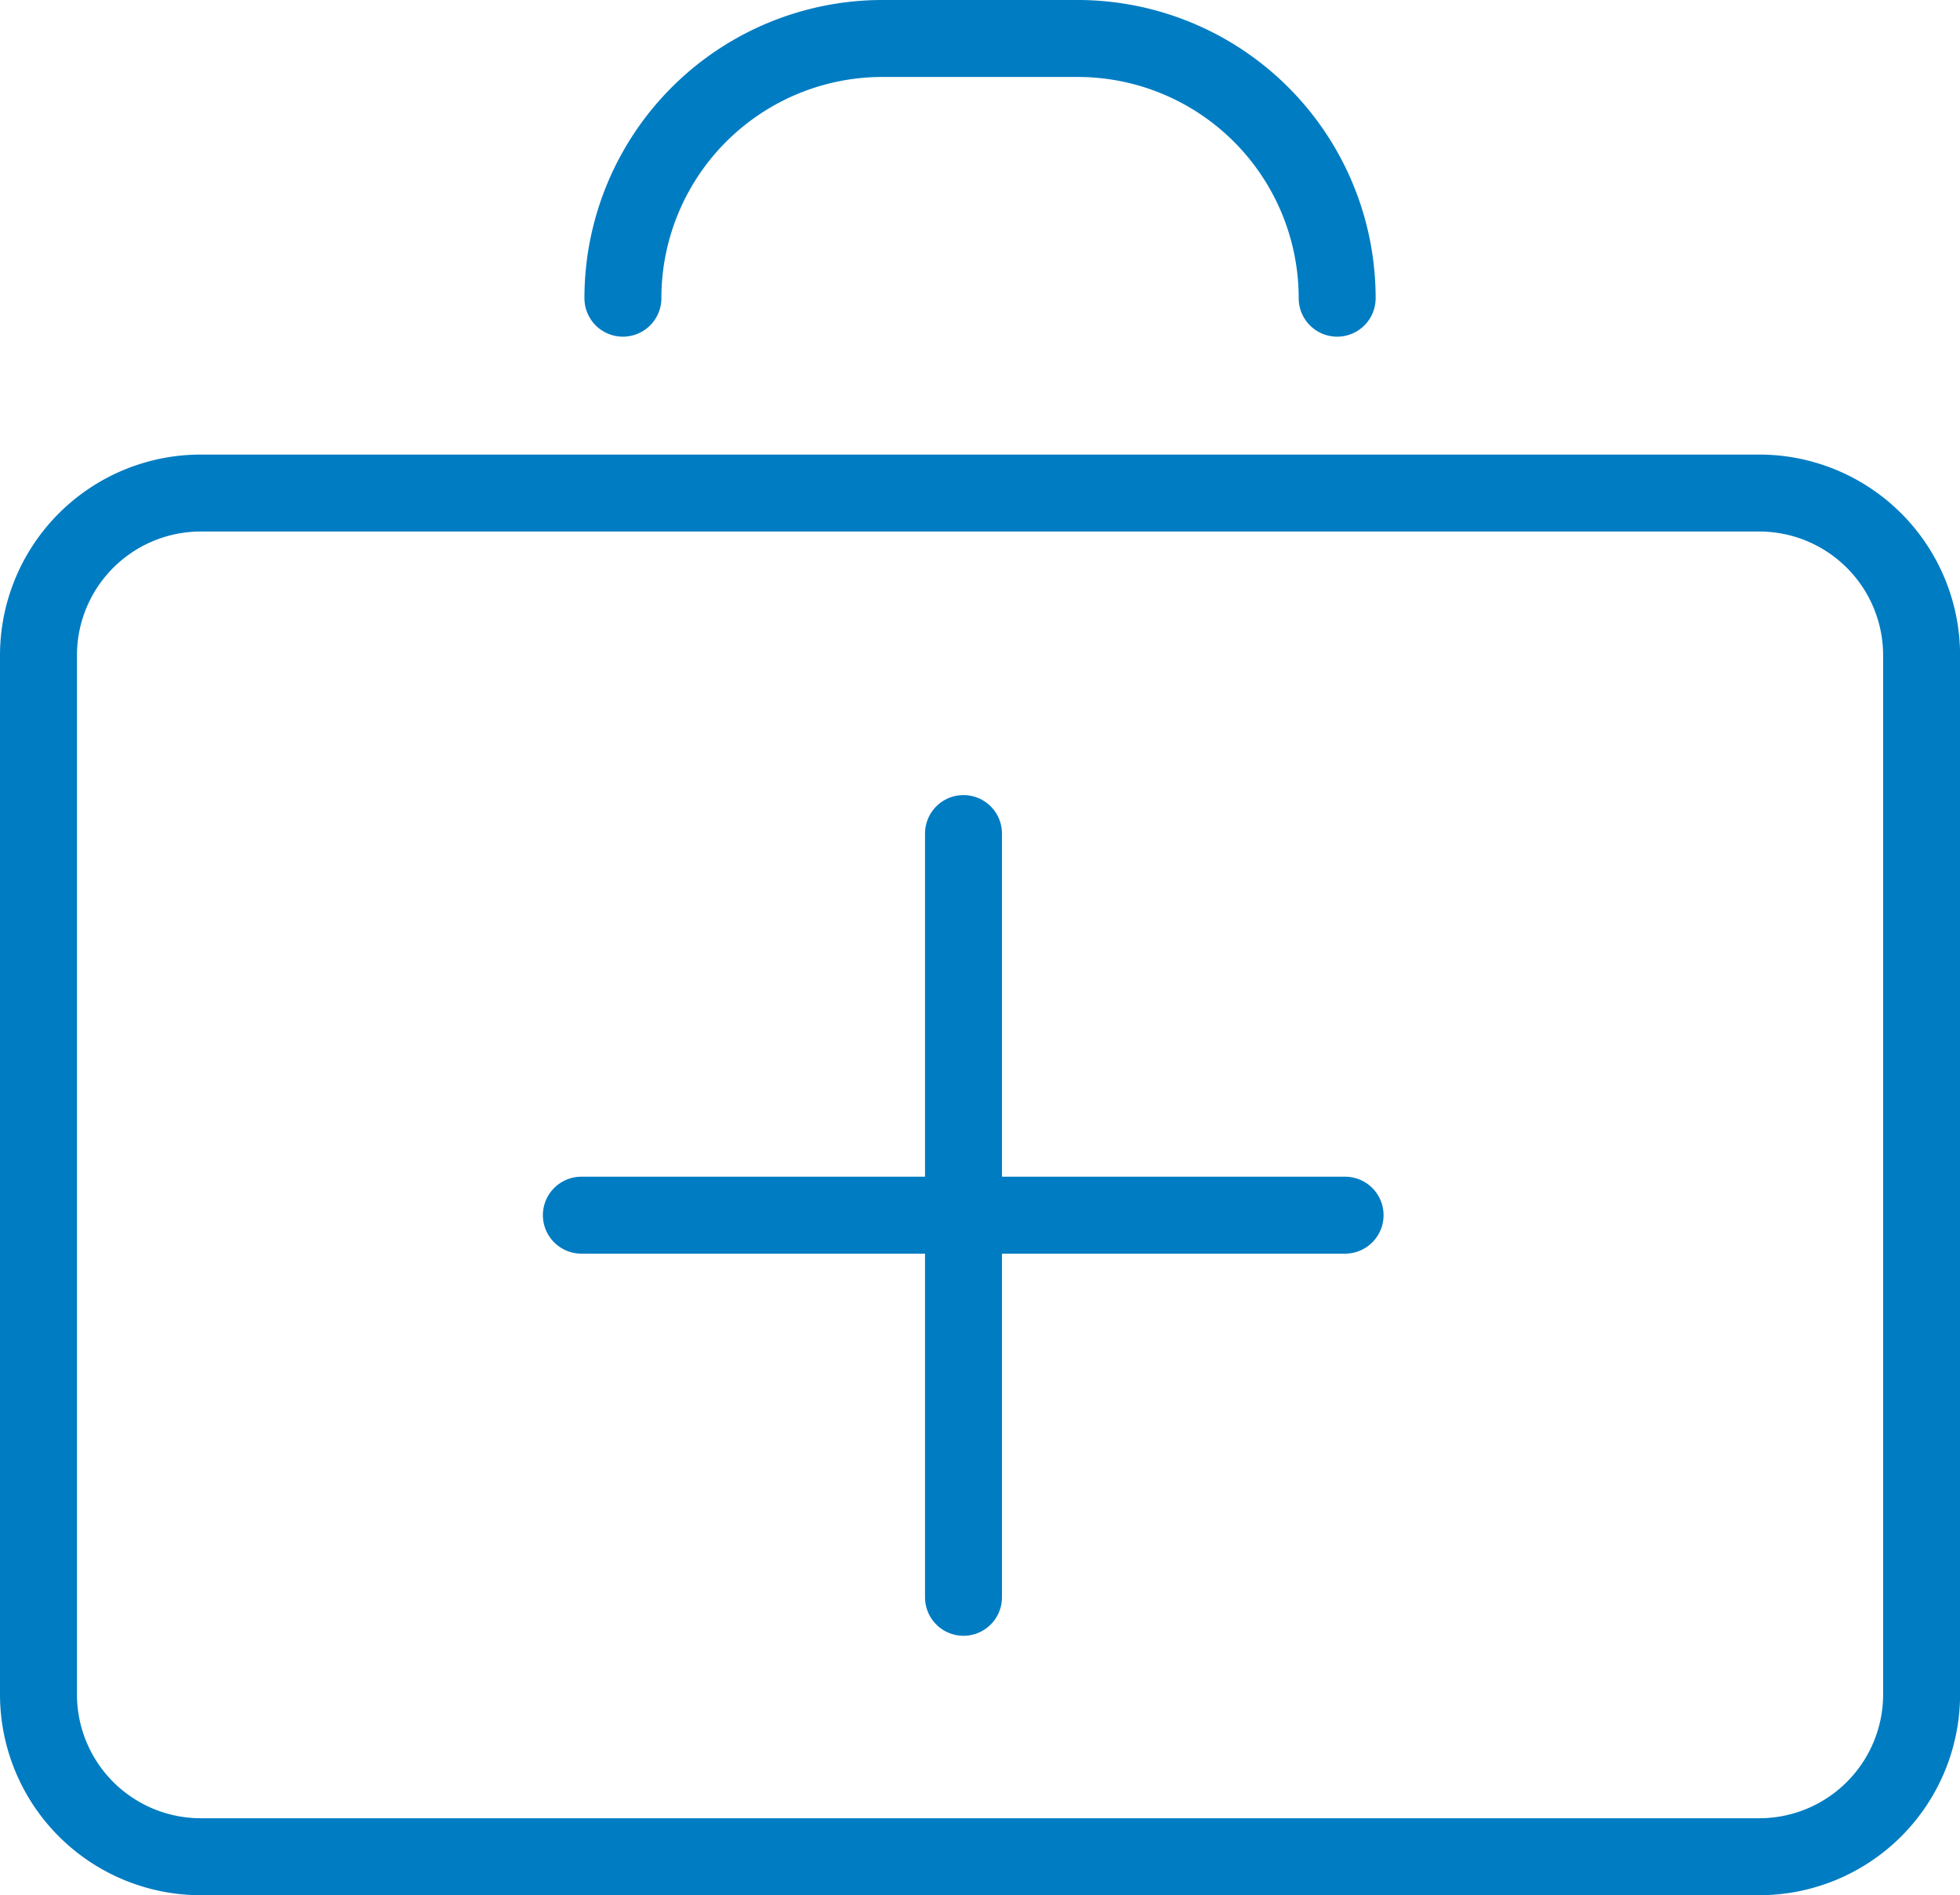
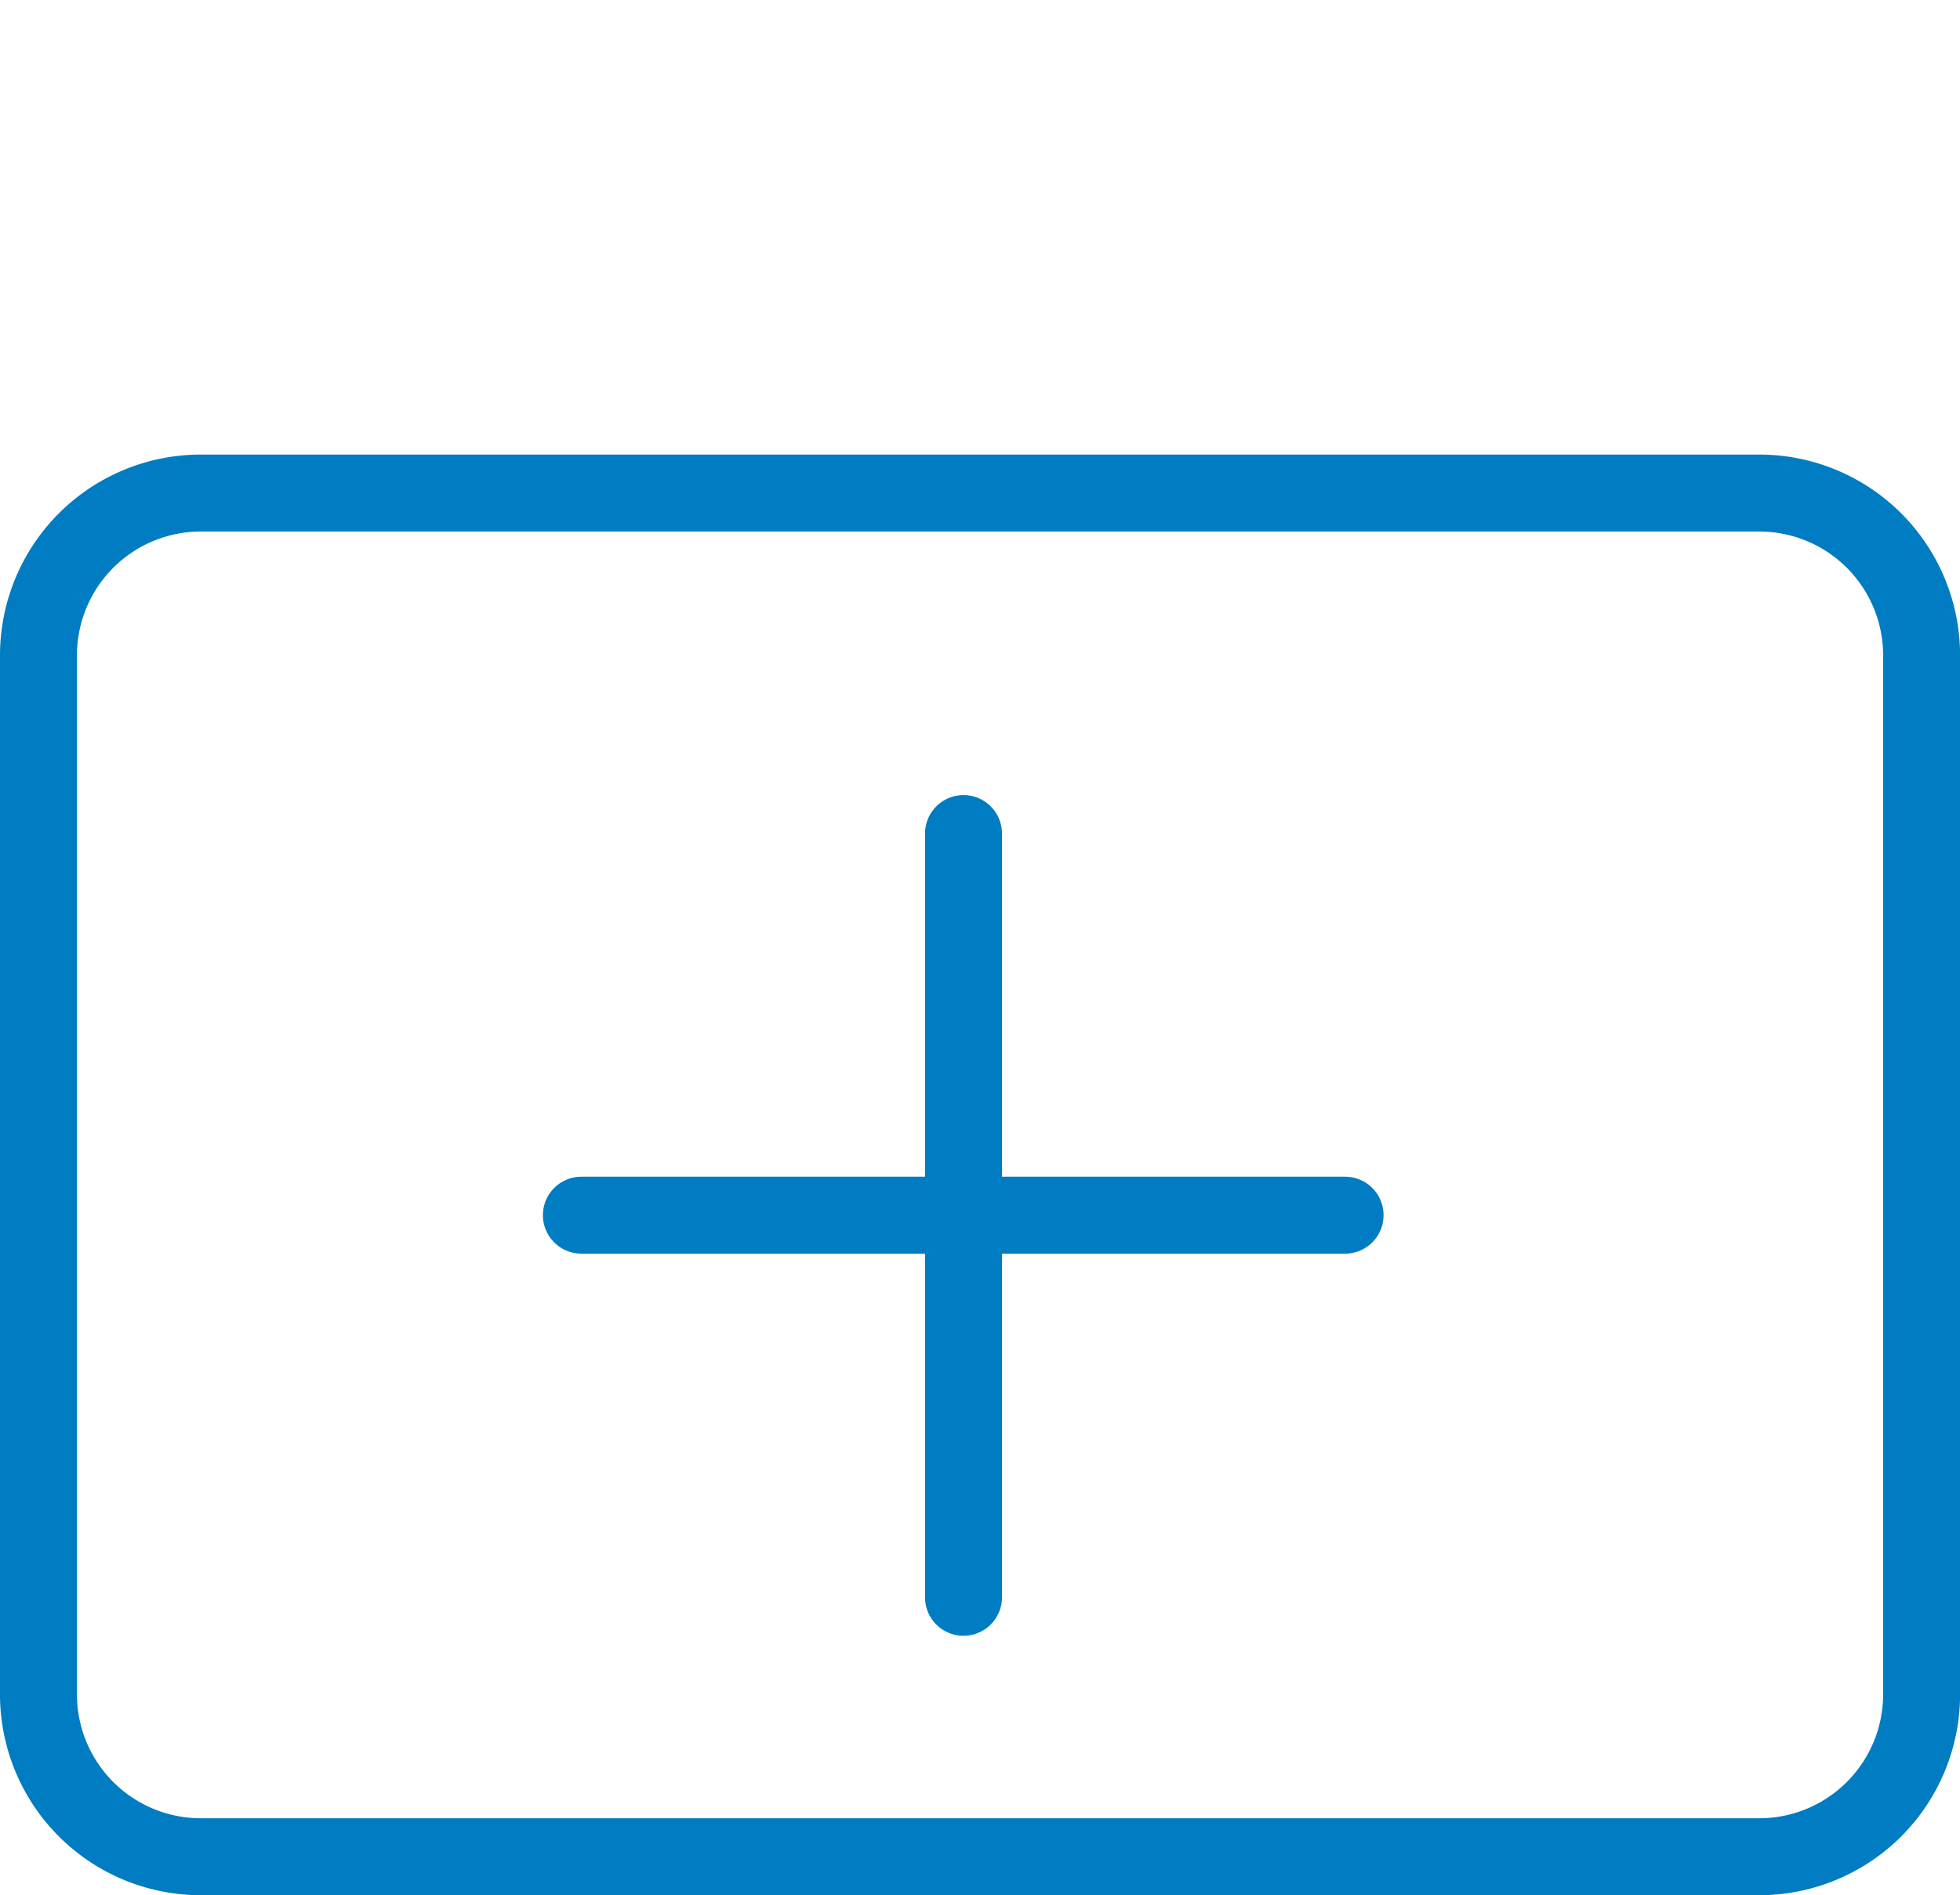
<svg xmlns="http://www.w3.org/2000/svg" id="Layer_1" data-name="Layer 1" viewBox="0 0 25.471 24.628">
  <defs>
    <style>.cls-1,.cls-2{fill:none;stroke:#007cc2;stroke-linecap:round;}.cls-1{stroke-linejoin:round;}</style>
  </defs>
  <path class="cls-1" d="M23.326,24.628H3.074A2.11,2.11,0,0,1,.964,22.518V9.017A2.11,2.11,0,0,1,3.074,6.907H23.326a2.11,2.11,0,0,1,2.11,2.11V22.518A2.11,2.11,0,0,1,23.326,24.628Z" transform="translate(-0.464 -0.5)" />
-   <path class="cls-1" d="M17.841,4.375A3.374,3.374,0,0,0,14.466,1H11.934A3.374,3.374,0,0,0,8.559,4.375" transform="translate(-0.464 -0.5)" />
  <line class="cls-2" x1="12.521" y1="10.832" x2="12.521" y2="20.757" />
  <line class="cls-2" x1="7.555" y1="15.791" x2="17.48" y2="15.791" />
</svg>